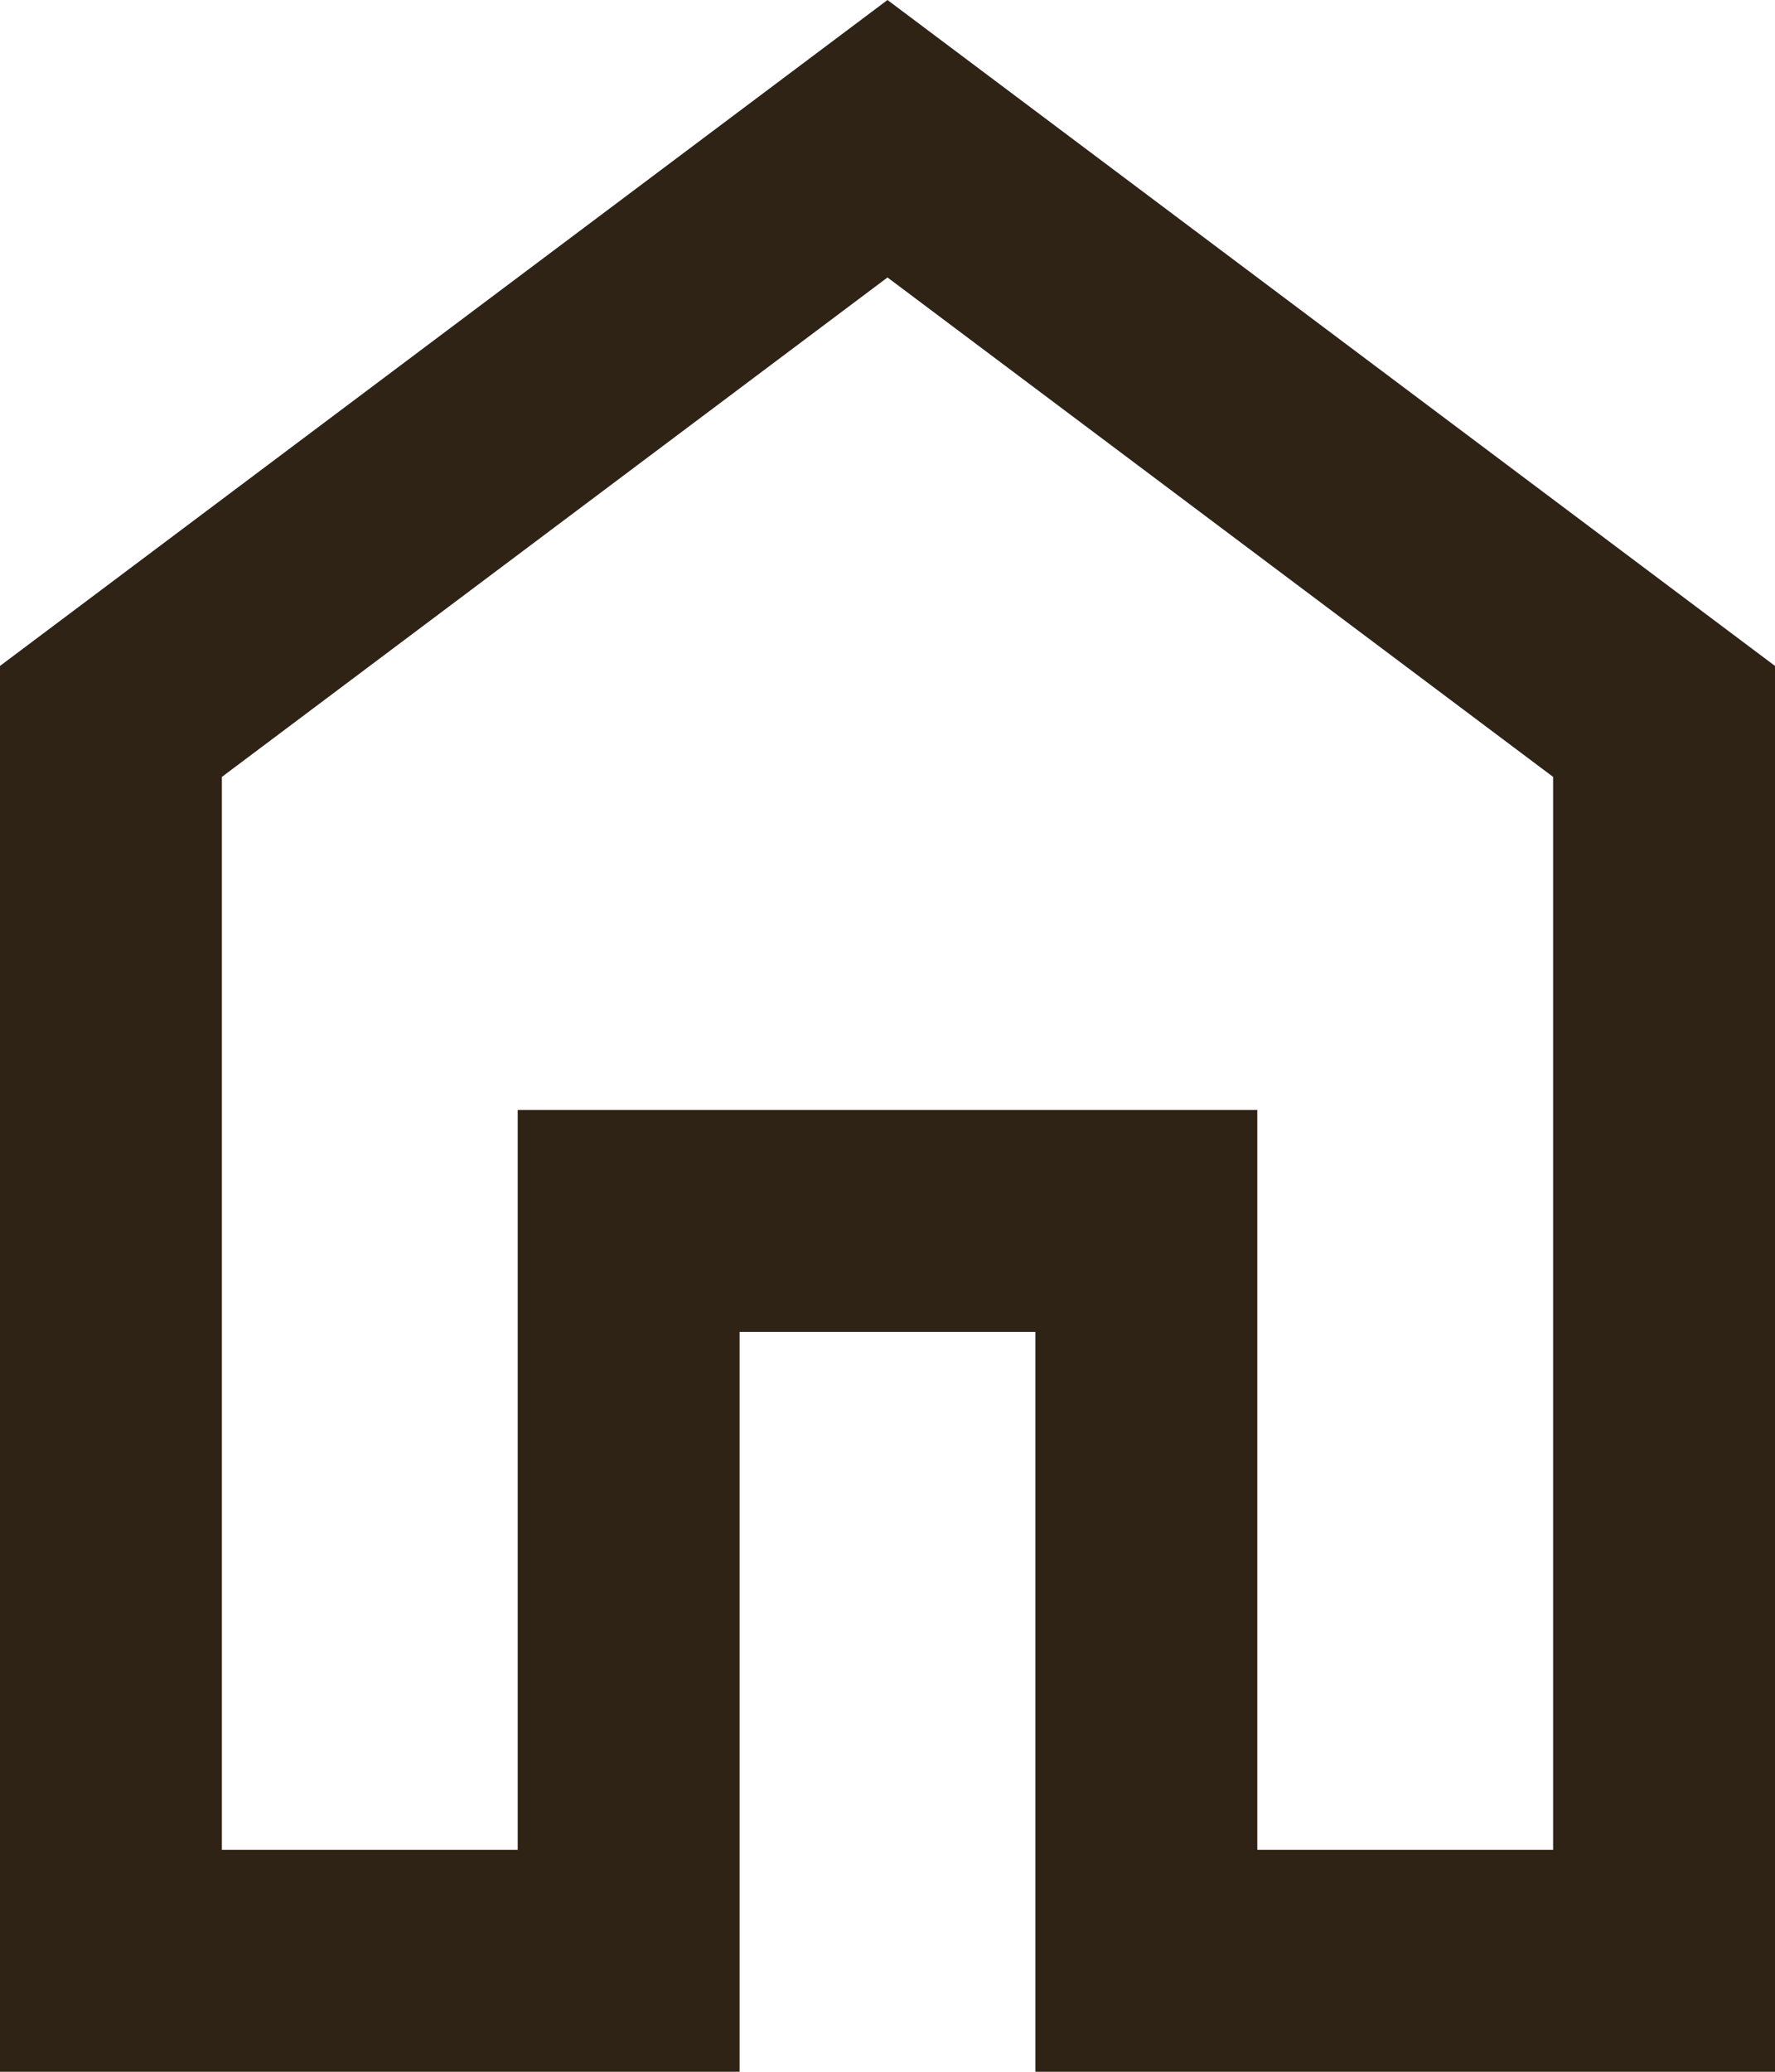
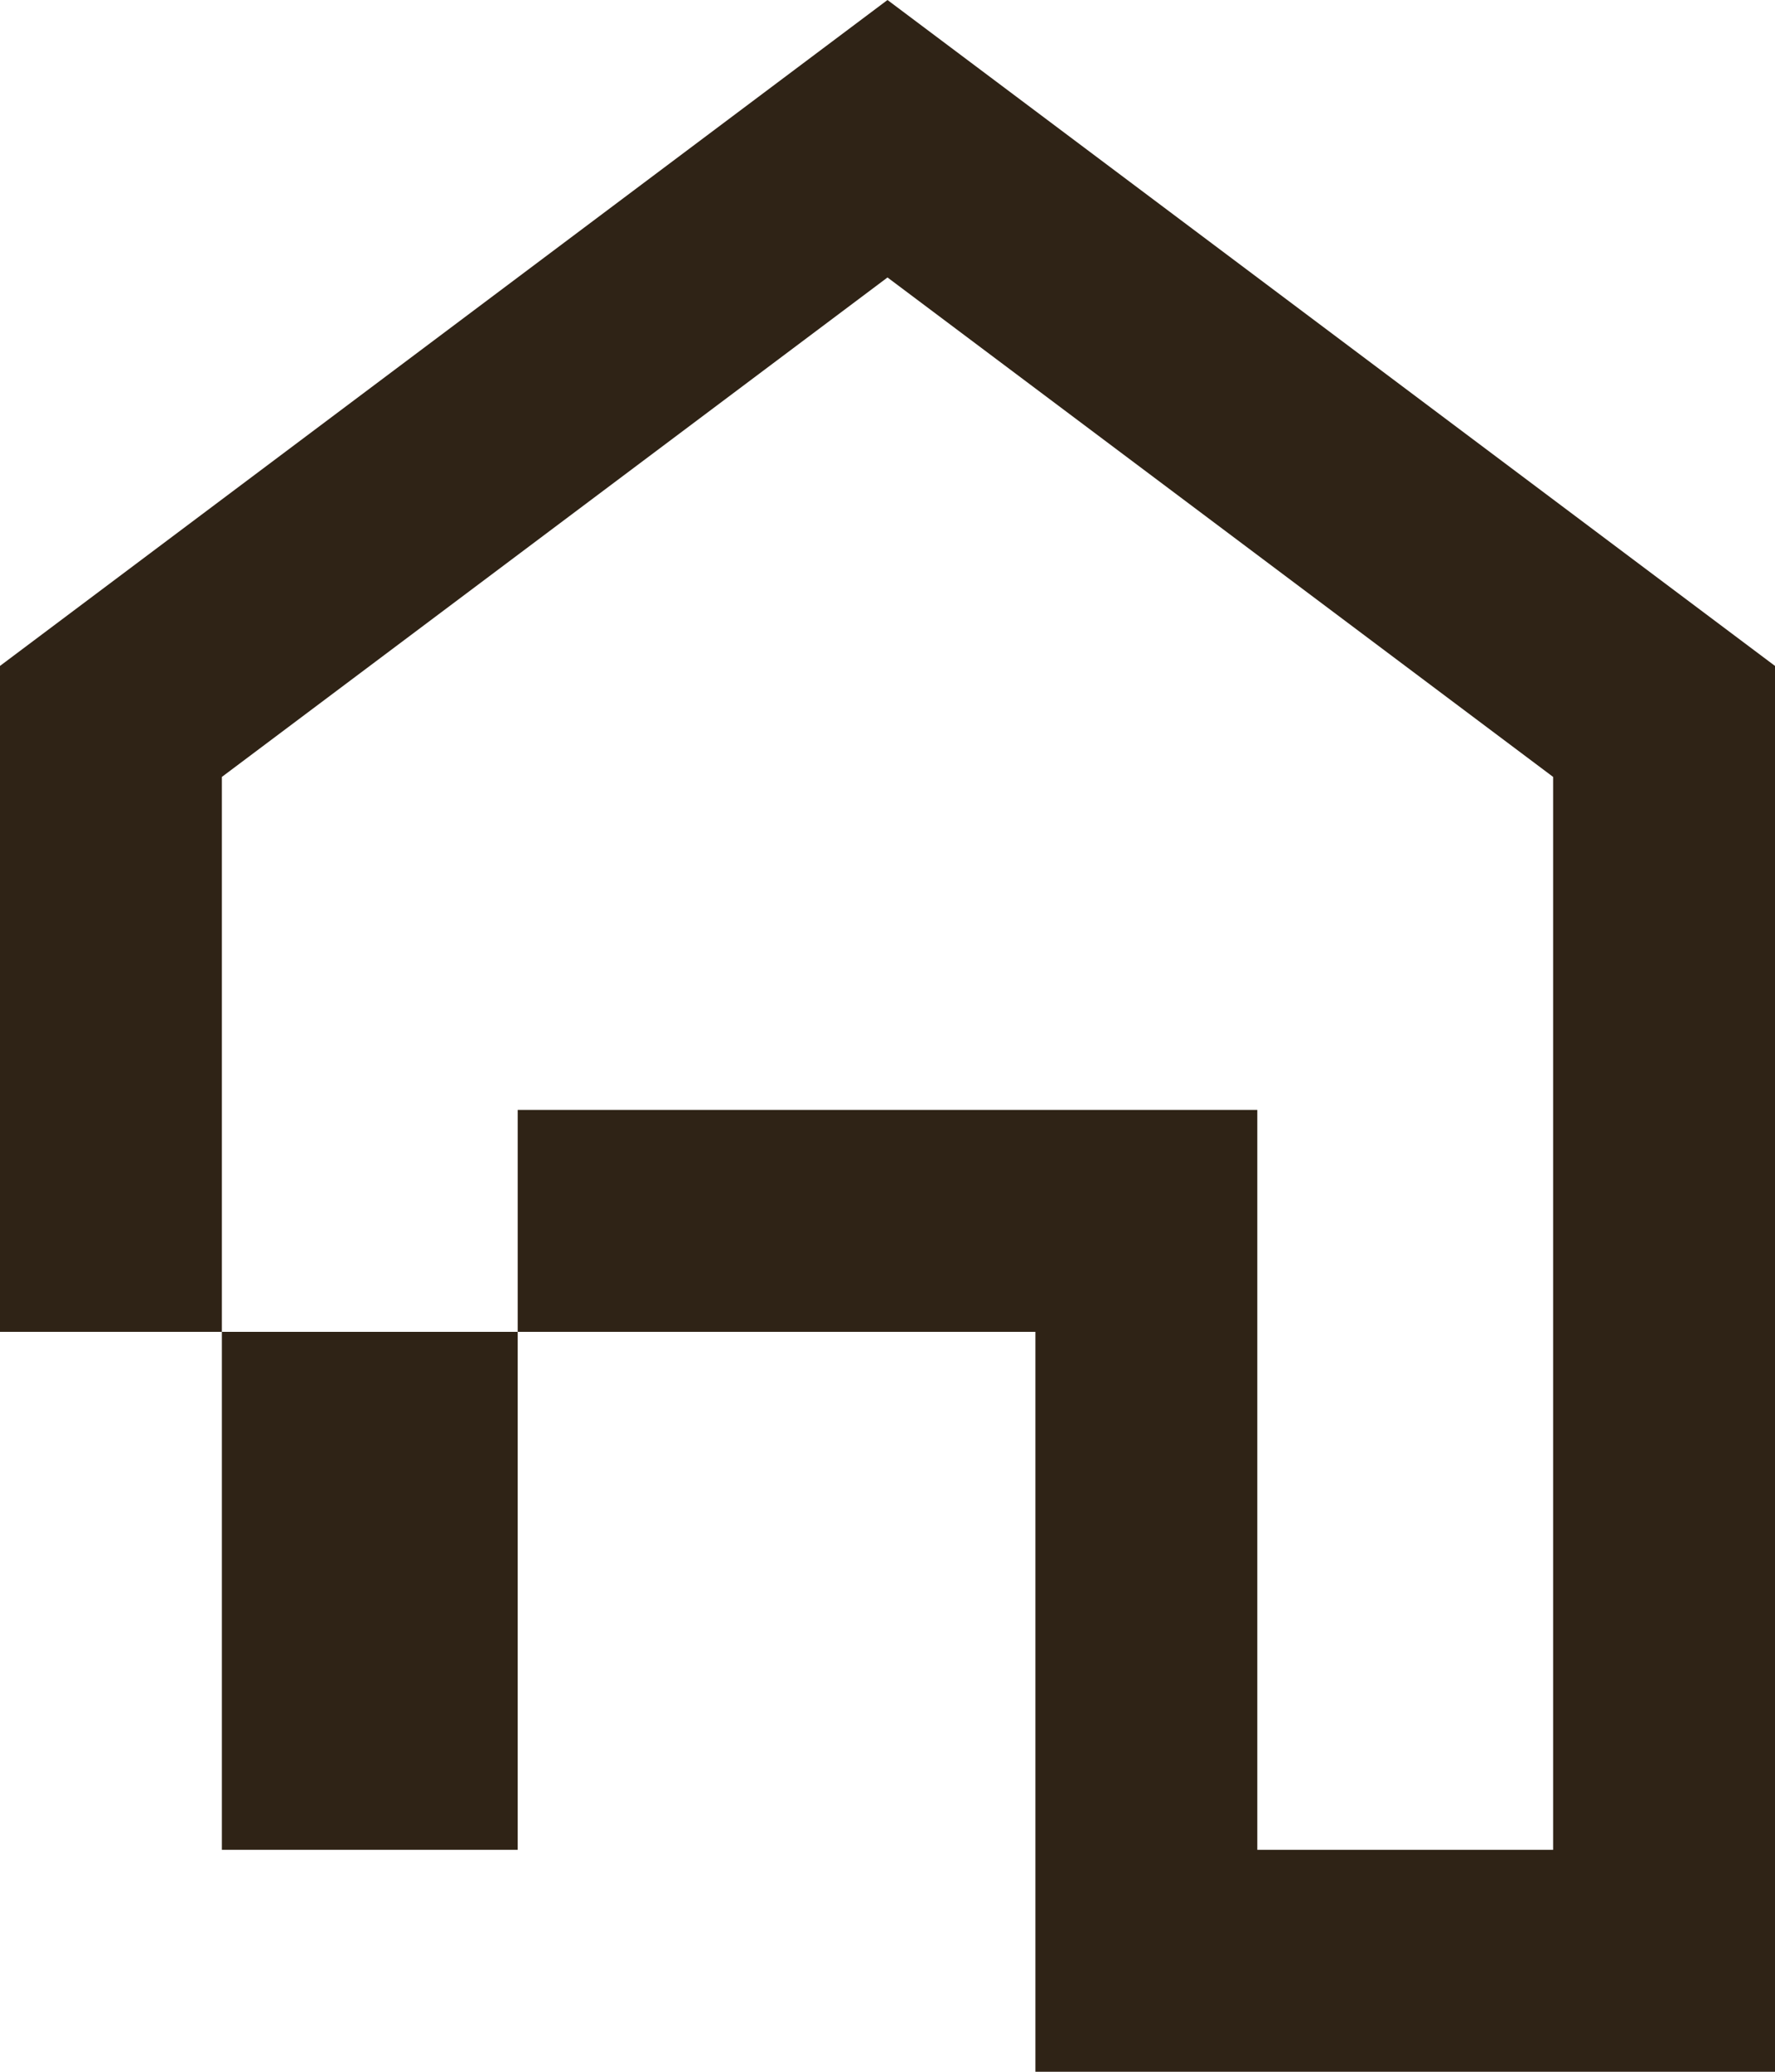
<svg xmlns="http://www.w3.org/2000/svg" width="12" height="14" viewBox="0 0 12 14" fill="none">
-   <path d="M1.5 12.5H3.5V7.5H8.5V12.5H10.5V5.25L6 1.875L1.5 5.25V12.5ZM0 14V4.5L6 0L12 4.5V14H7V9H5V14H0Z" fill="#2F2316" />
+   <path d="M1.5 12.5H3.5V7.5H8.5V12.5H10.5V5.25L6 1.875L1.5 5.25V12.5ZM0 14V4.5L6 0L12 4.5V14H7V9H5H0Z" fill="#2F2316" />
</svg>